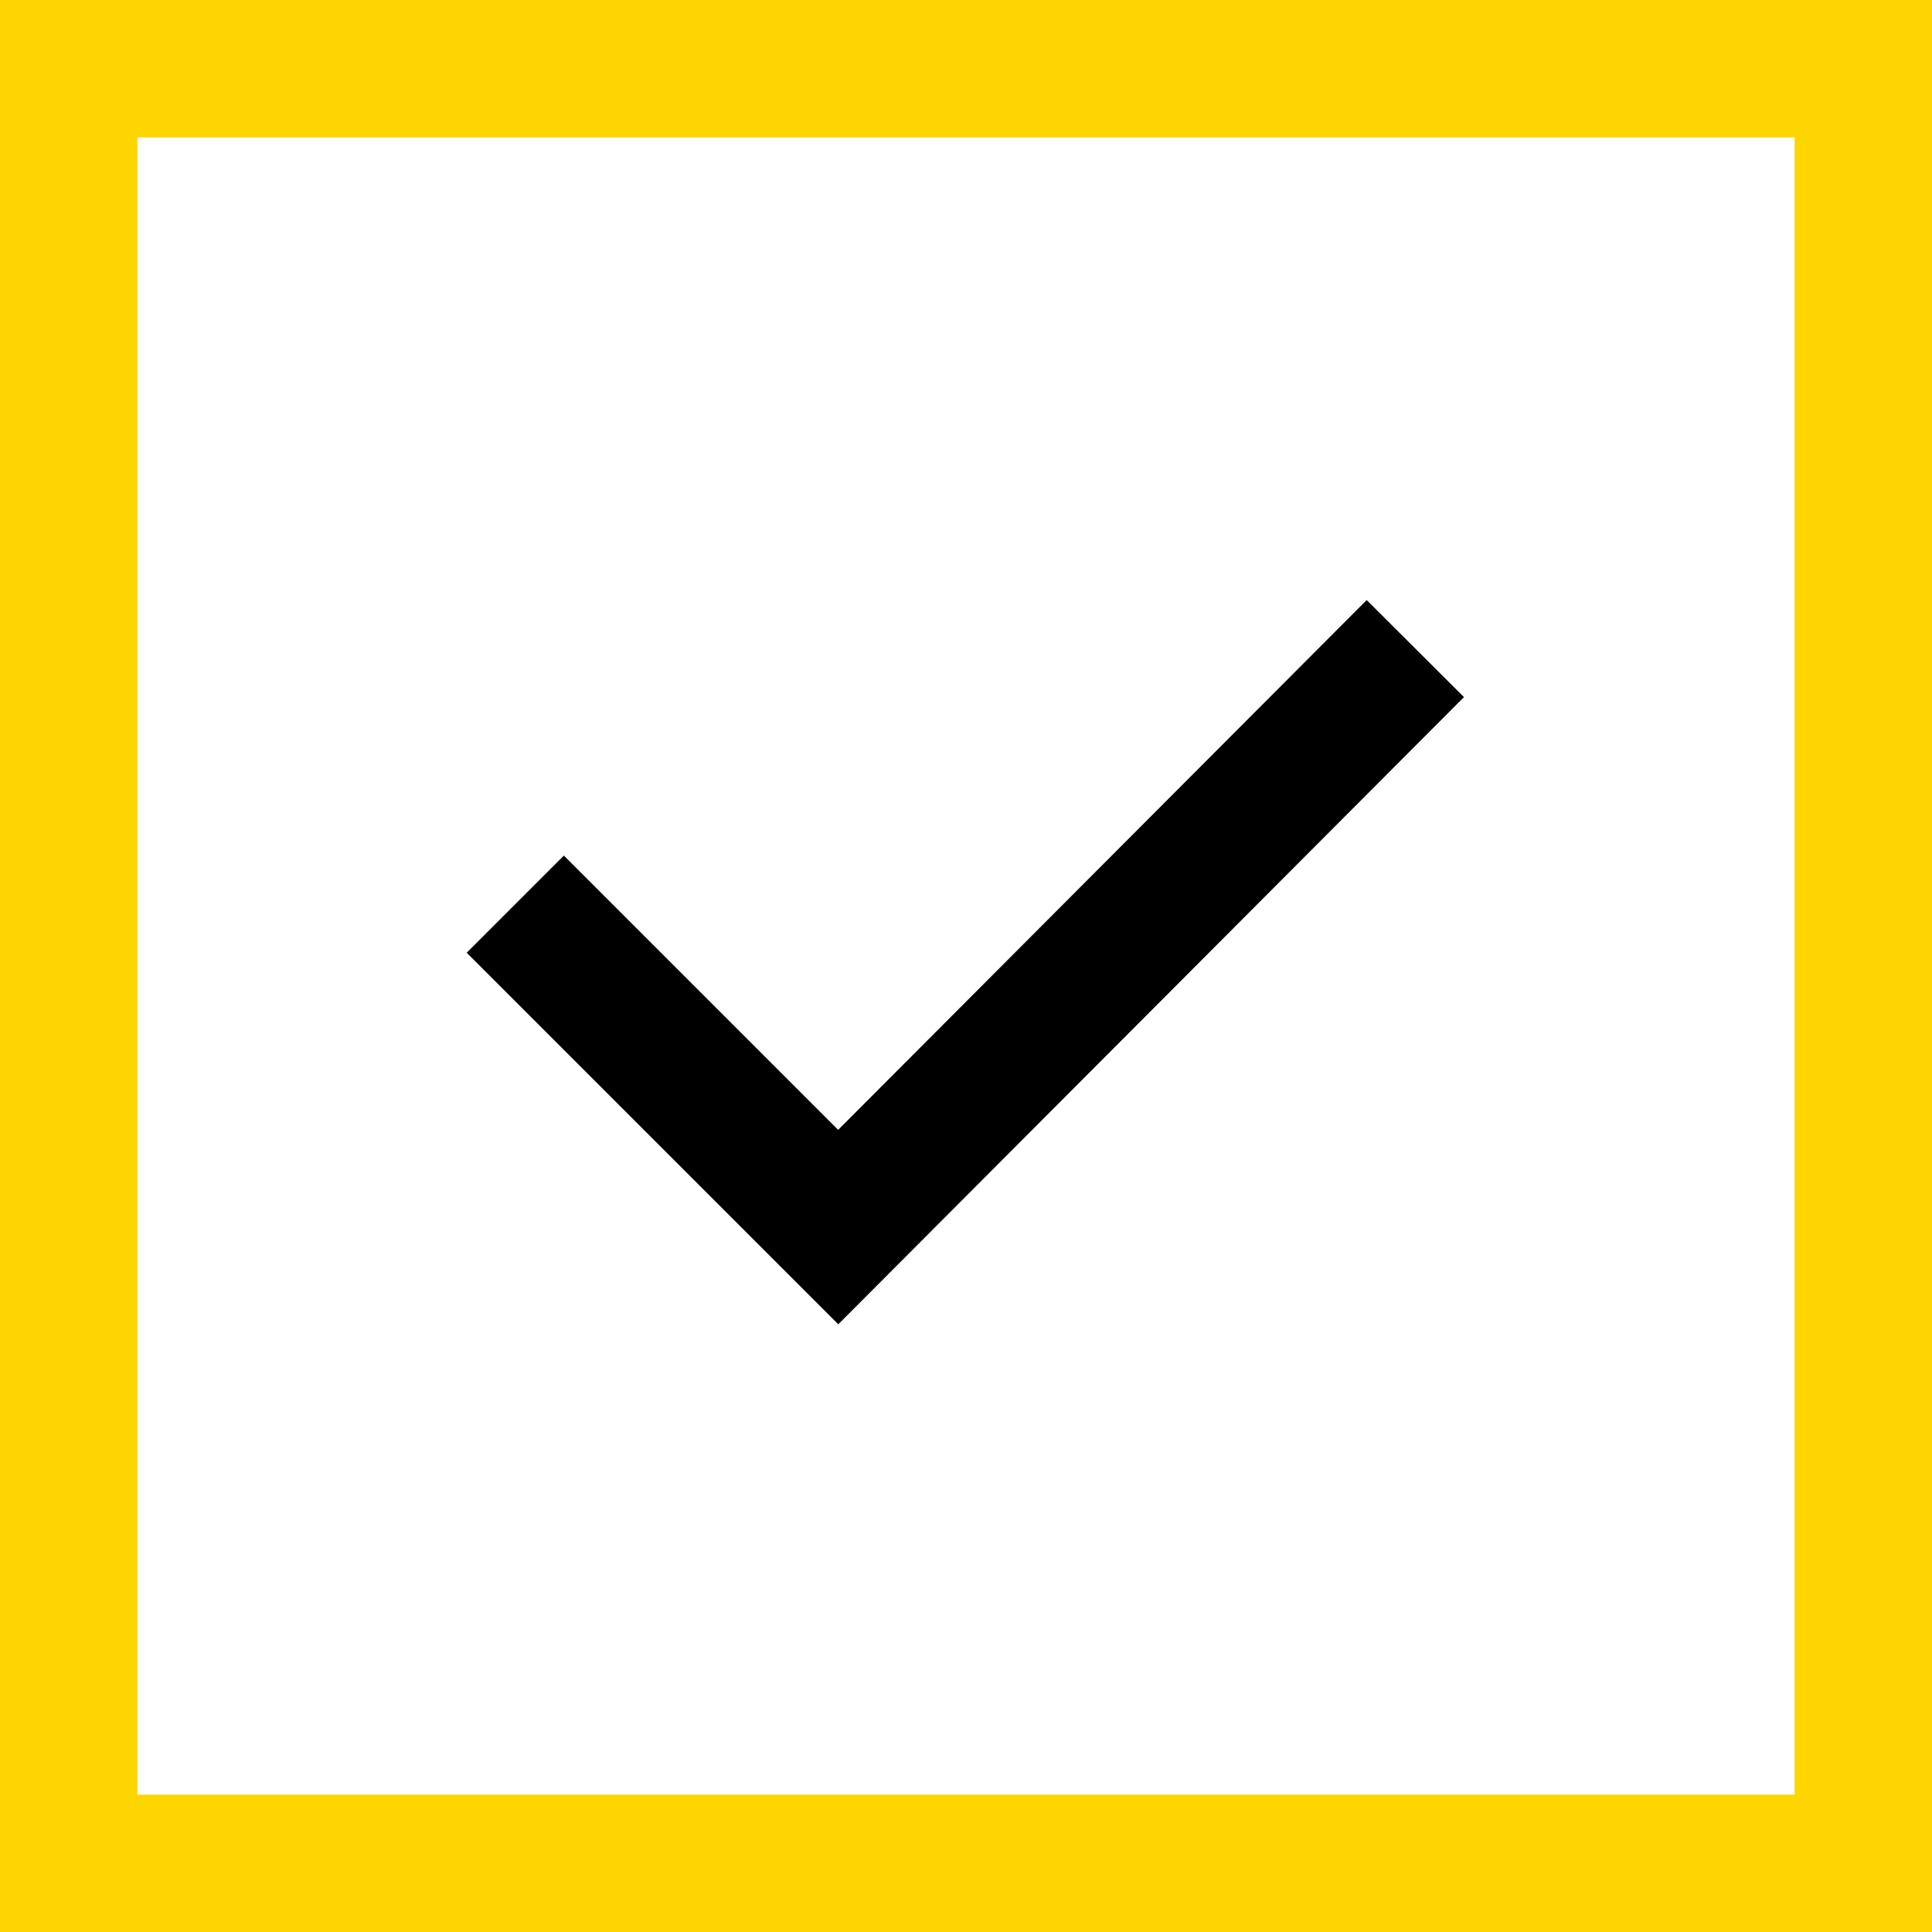
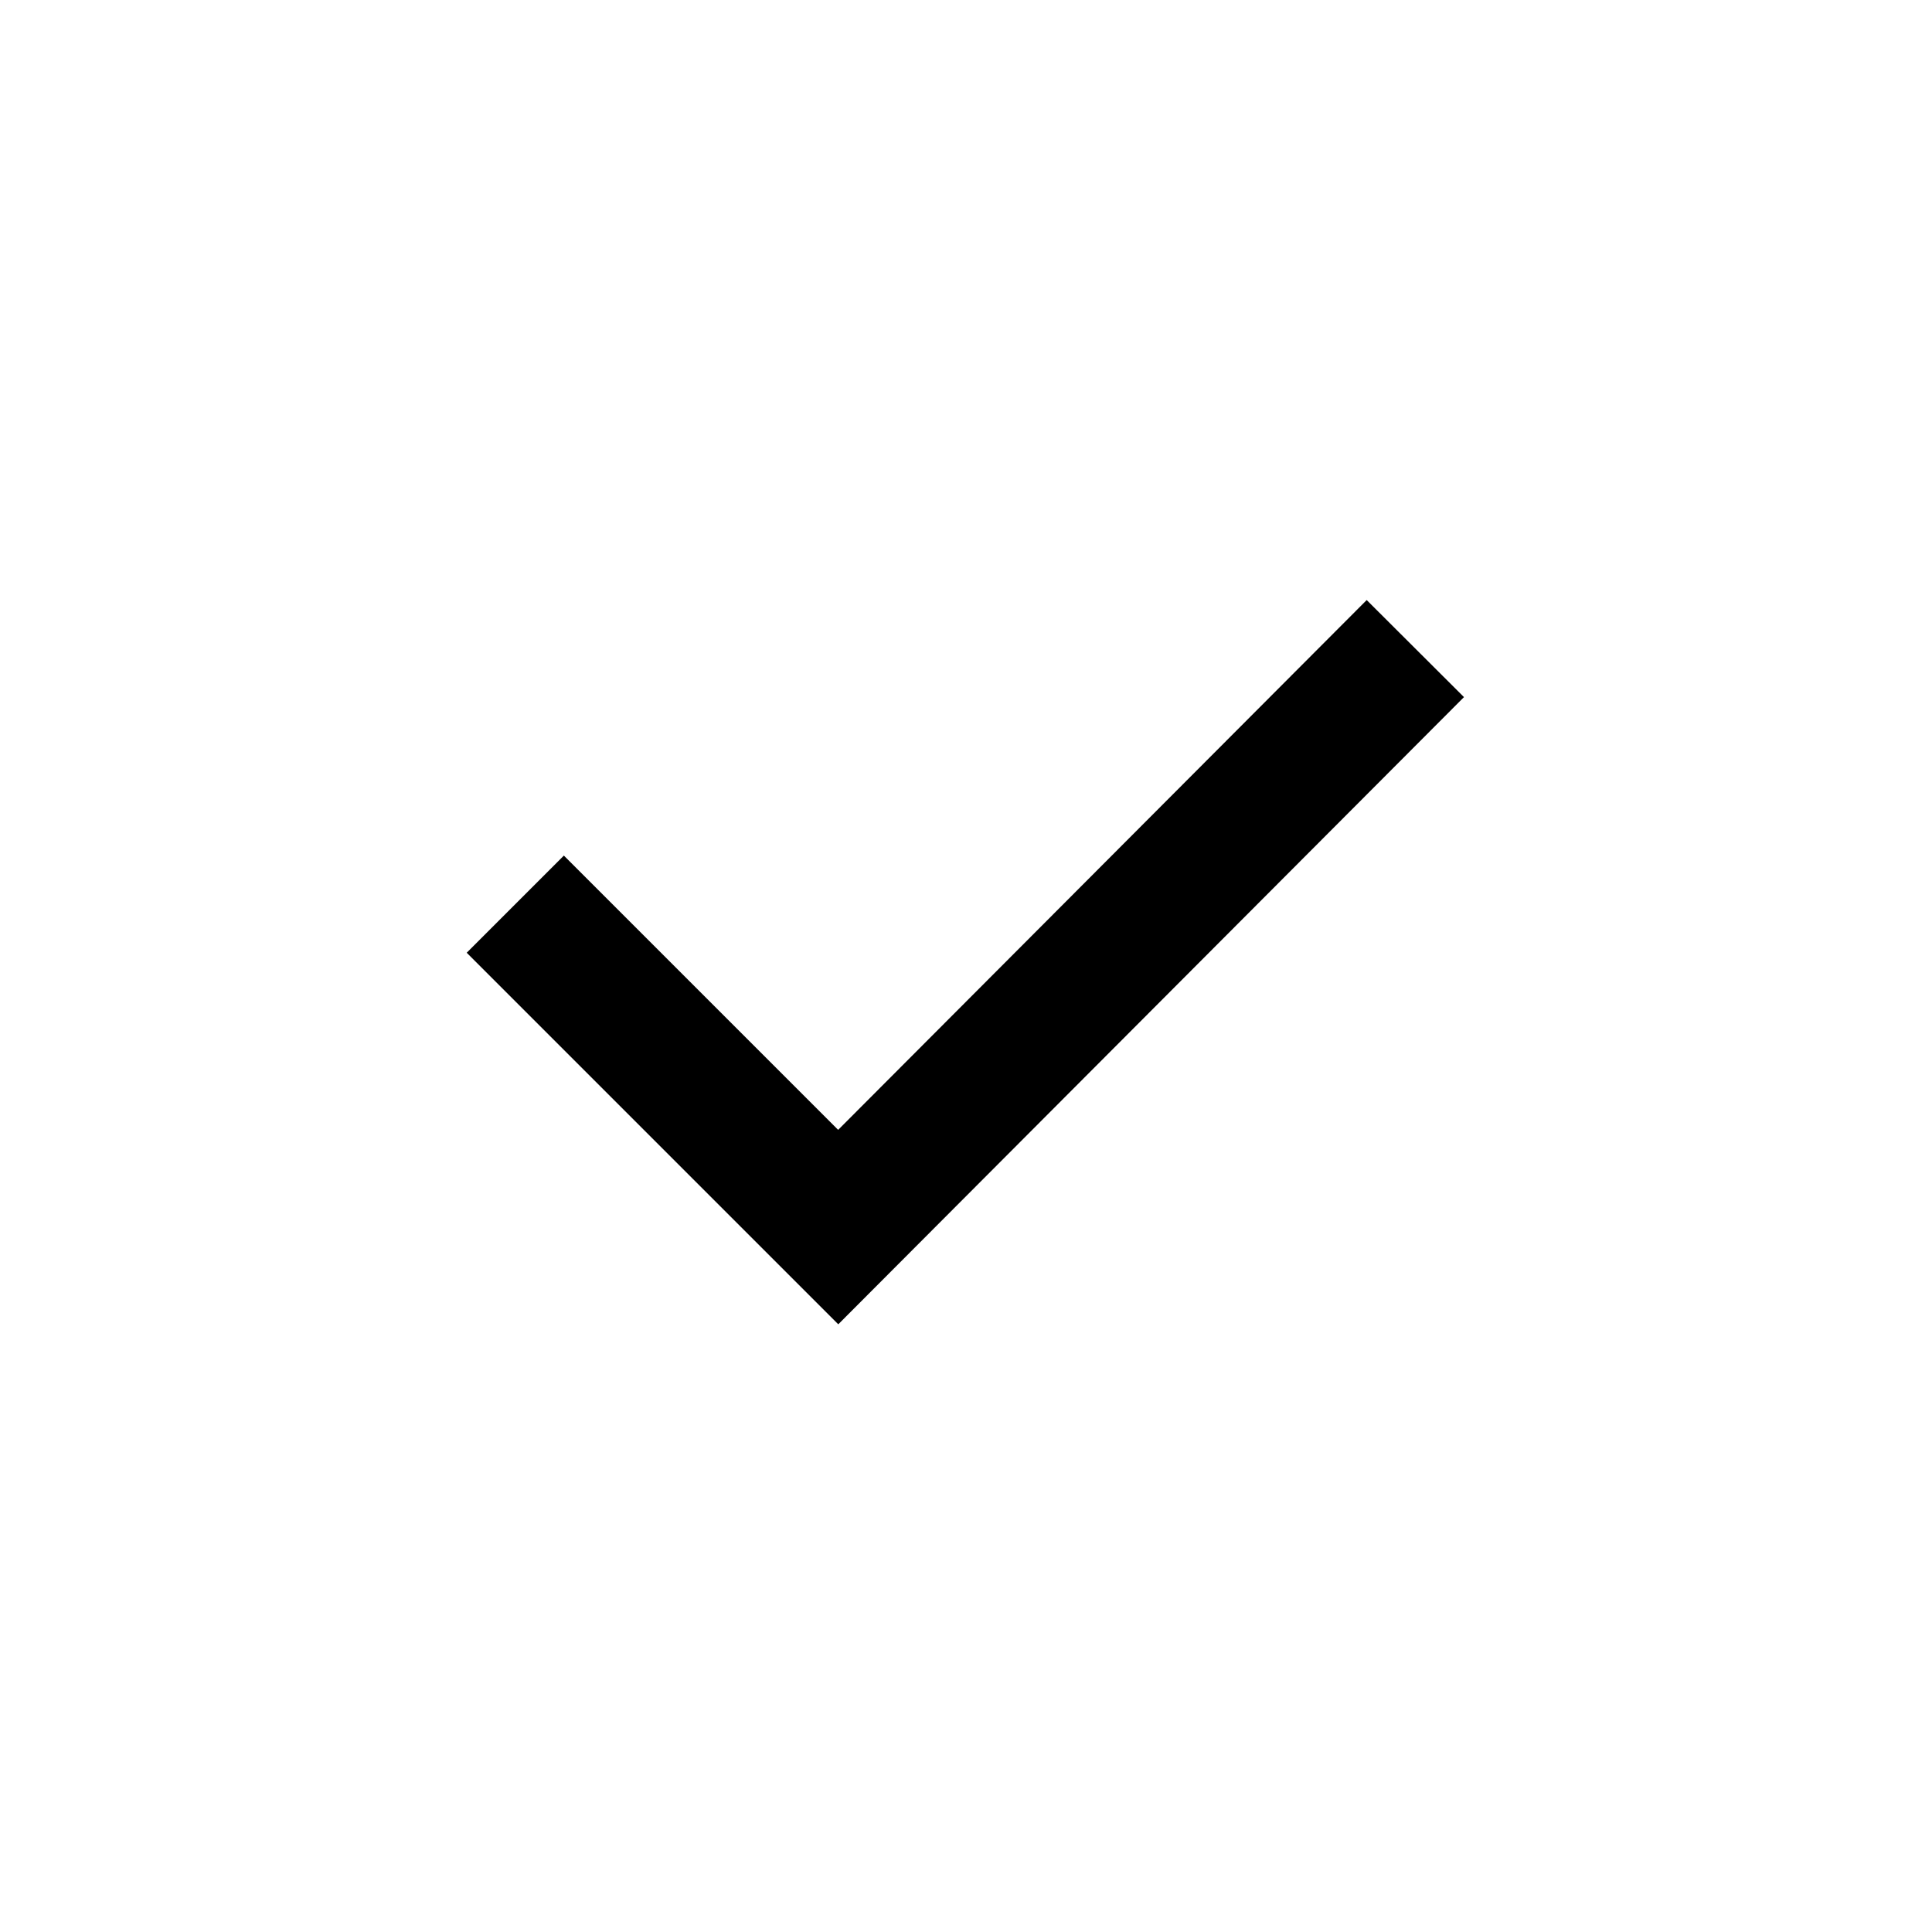
<svg xmlns="http://www.w3.org/2000/svg" id="Layer_1" x="0px" y="0px" viewBox="0 0 140.6 140.6" style="enable-background:new 0 0 140.6 140.6;" xml:space="preserve">
  <style type="text/css"> .st0{fill:none;stroke:#000000;stroke-width:10;stroke-miterlimit:10;} .st1{fill:none;stroke:#FFD500;stroke-width:10;stroke-miterlimit:10;} </style>
  <polyline class="st0" points="103,47.2 61,89.3 37.5,65.8 " />
-   <rect x="5" y="5" class="st1" width="130.6" height="130.6" />
</svg>